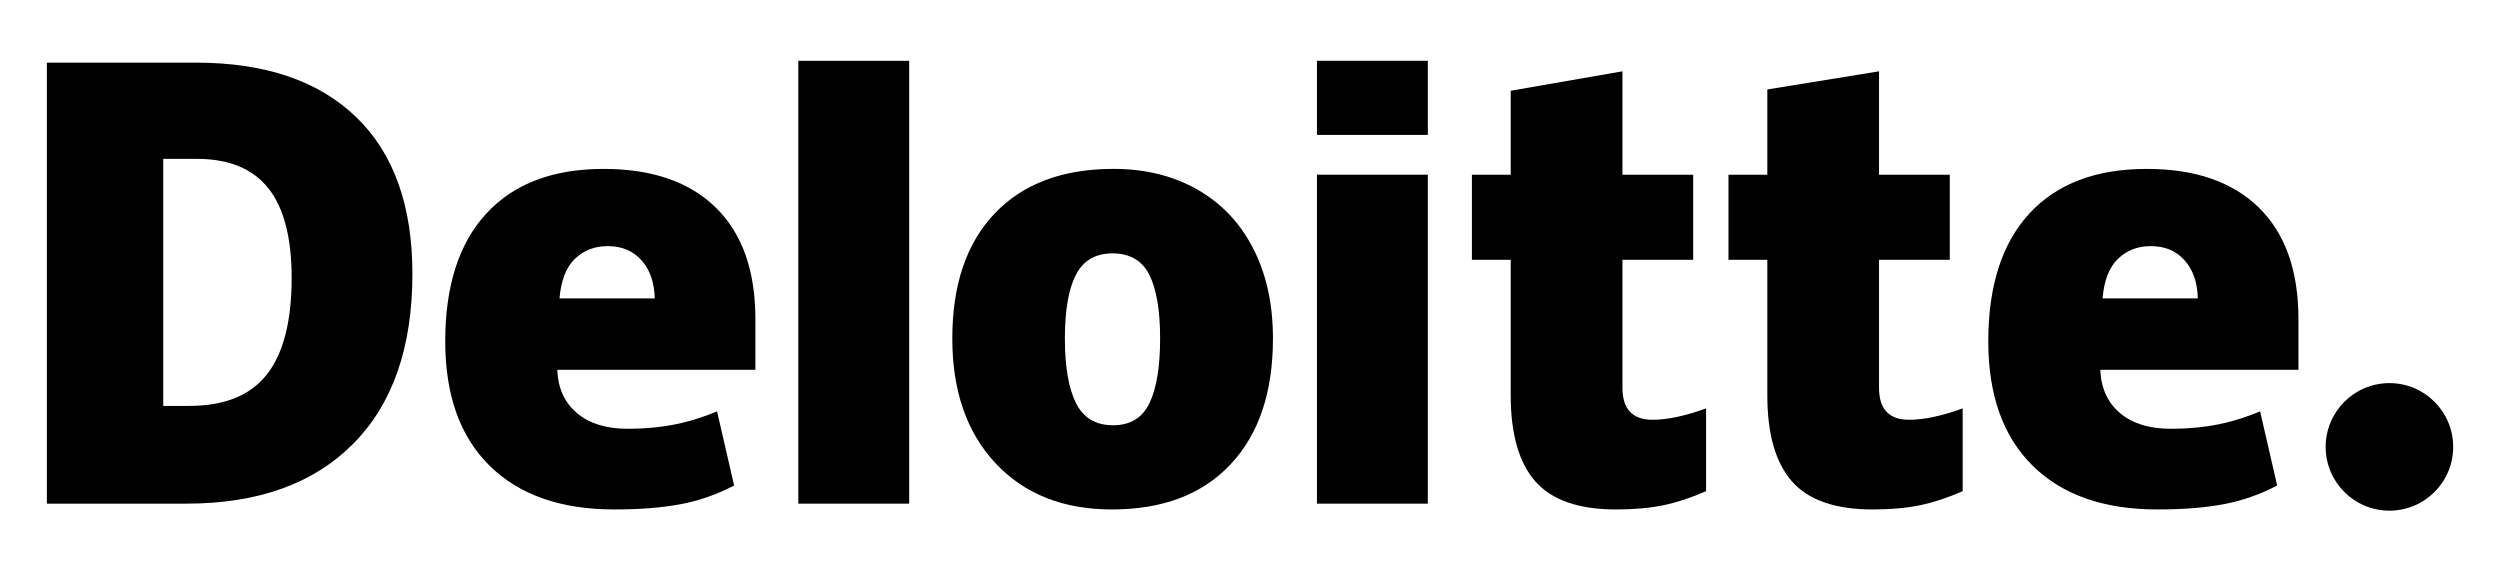
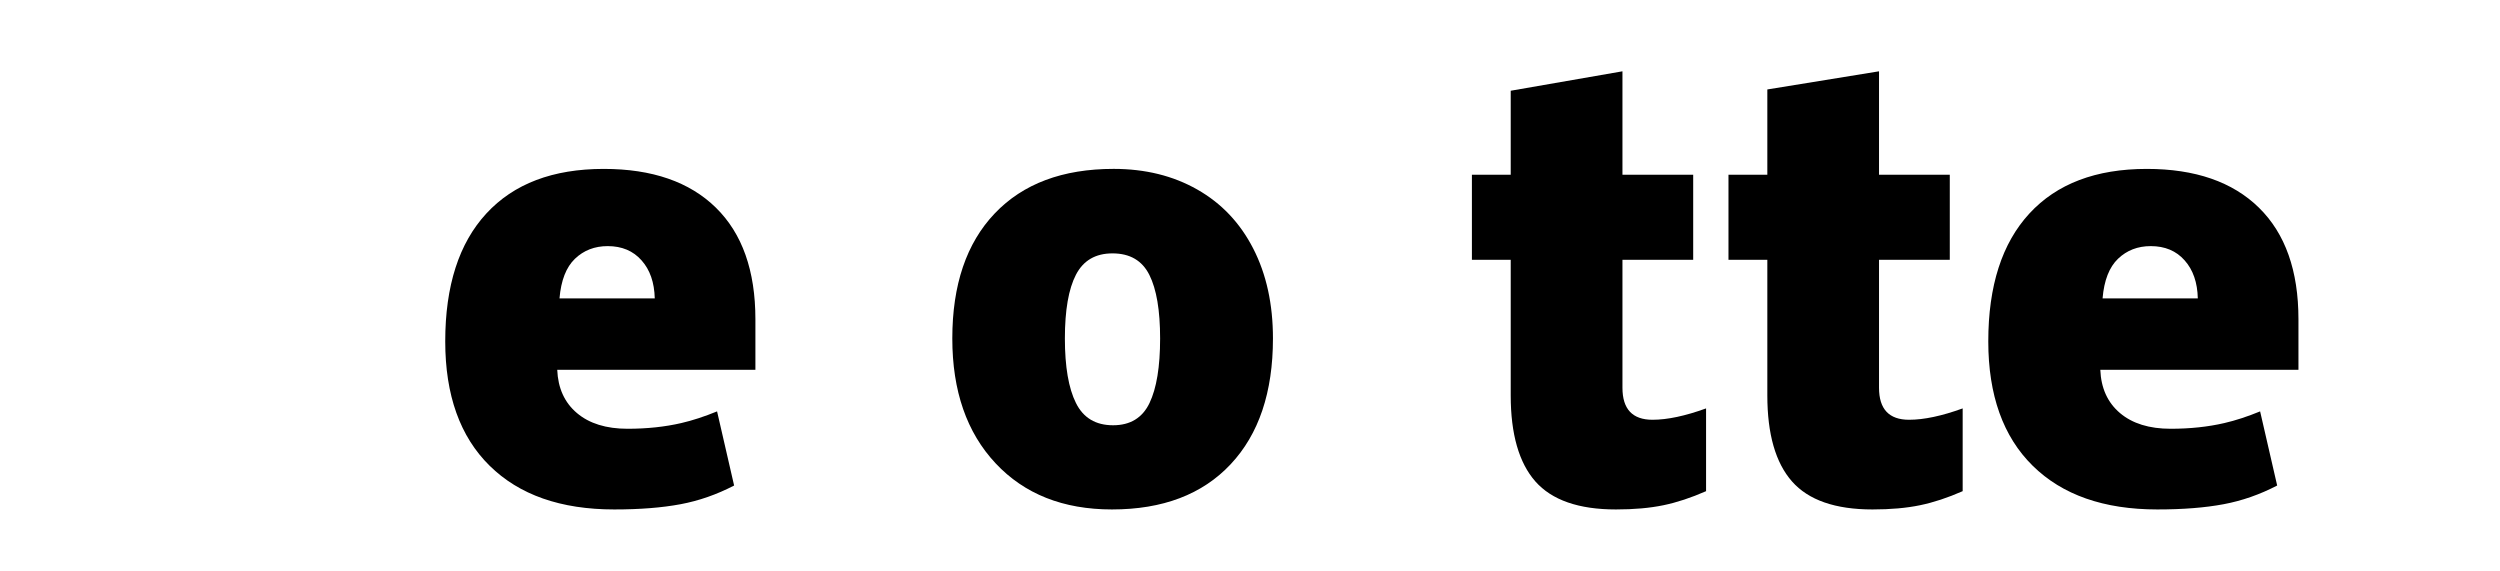
<svg xmlns="http://www.w3.org/2000/svg" width="105" height="24" viewBox="0 0 105 24" fill="none">
-   <path d="M97.677 18.77C97.677 17.291 98.878 16.091 100.356 16.091C101.835 16.091 103.034 17.291 103.034 18.77C103.034 20.249 101.835 21.448 100.356 21.448C98.878 21.448 97.677 20.249 97.677 18.77Z" fill="#86BC24" style="fill:#86BC24;fill:color(display-p3 0.525 0.737 0.141);fill-opacity:1;" />
-   <path d="M12.249 11.676C12.249 9.98 11.921 8.721 11.266 7.901C10.609 7.082 9.615 6.673 8.278 6.673H6.856V17.048H7.944C9.429 17.048 10.517 16.607 11.21 15.724C11.902 14.842 12.249 13.492 12.249 11.676ZM17.321 11.5C17.321 14.591 16.491 16.973 14.829 18.644C13.167 20.317 10.831 21.153 7.82 21.153H1.969V2.631H8.228C11.132 2.631 13.373 3.392 14.953 4.912C16.532 6.432 17.321 8.627 17.321 11.5Z" fill="#0F0B0B" style="fill:#0F0B0B;fill:color(display-p3 0.059 0.043 0.043);fill-opacity:1;" />
-   <path d="M33.529 21.153H38.185V2.554H33.529V21.153Z" fill="#0F0B0B" style="fill:#0F0B0B;fill:color(display-p3 0.059 0.043 0.043);fill-opacity:1;" />
  <path d="M44.725 14.215C44.725 15.401 44.88 16.306 45.19 16.927C45.5 17.55 46.019 17.861 46.749 17.861C47.471 17.861 47.982 17.55 48.28 16.927C48.577 16.306 48.725 15.401 48.725 14.215C48.725 13.036 48.575 12.146 48.273 11.545C47.971 10.943 47.456 10.642 46.725 10.642C46.01 10.642 45.5 10.941 45.19 11.538C44.88 12.136 44.725 13.028 44.725 14.215ZM53.464 14.215C53.464 16.475 52.872 18.237 51.685 19.501C50.498 20.765 48.837 21.397 46.702 21.397C44.654 21.397 43.024 20.751 41.814 19.458C40.603 18.165 39.997 16.418 39.997 14.215C39.997 11.963 40.59 10.213 41.778 8.965C42.965 7.717 44.63 7.093 46.774 7.093C48.098 7.093 49.27 7.382 50.286 7.96C51.302 8.537 52.086 9.364 52.637 10.442C53.189 11.517 53.464 12.776 53.464 14.215Z" fill="#0F0B0B" style="fill:#0F0B0B;fill:color(display-p3 0.059 0.043 0.043);fill-opacity:1;" />
-   <path d="M55.312 21.153H59.969V14.035V7.337H55.312V21.153Z" fill="#0F0B0B" style="fill:#0F0B0B;fill:color(display-p3 0.059 0.043 0.043);fill-opacity:1;" />
-   <path d="M55.312 5.666H59.969V2.553H55.312V5.666Z" fill="#0F0B0B" style="fill:#0F0B0B;fill:color(display-p3 0.059 0.043 0.043);fill-opacity:1;" />
+   <path d="M55.312 21.153V14.035V7.337H55.312V21.153Z" fill="#0F0B0B" style="fill:#0F0B0B;fill:color(display-p3 0.059 0.043 0.043);fill-opacity:1;" />
  <path d="M69.404 17.63C70.032 17.63 70.781 17.47 71.655 17.153V20.629C71.027 20.905 70.43 21.103 69.863 21.22C69.295 21.338 68.629 21.397 67.868 21.397C66.304 21.397 65.177 21.004 64.485 20.22C63.796 19.436 63.45 18.231 63.45 16.606V10.911H61.82V7.339H63.45V3.811L68.143 2.995V7.339H71.114V10.911H68.143V16.288C68.143 17.182 68.564 17.63 69.404 17.63Z" fill="#0F0B0B" style="fill:#0F0B0B;fill:color(display-p3 0.059 0.043 0.043);fill-opacity:1;" />
  <path d="M80.181 17.63C80.809 17.63 81.558 17.47 82.432 17.153V20.629C81.805 20.905 81.207 21.103 80.64 21.22C80.072 21.338 79.408 21.397 78.644 21.397C77.081 21.397 75.954 21.004 75.264 20.22C74.573 19.436 74.228 18.231 74.228 16.606V10.911H72.596V7.339H74.228V3.757L78.919 2.995V7.339H81.891V10.911H78.919V16.288C78.919 17.182 79.34 17.63 80.181 17.63Z" fill="#0F0B0B" style="fill:#0F0B0B;fill:color(display-p3 0.059 0.043 0.043);fill-opacity:1;" />
  <path d="M88.308 12.532C88.371 11.776 88.588 11.222 88.957 10.868C89.327 10.514 89.784 10.337 90.332 10.337C90.928 10.337 91.403 10.536 91.755 10.936C92.109 11.333 92.293 11.866 92.308 12.532H88.308ZM94.874 8.722C93.767 7.637 92.197 7.094 90.166 7.094C88.03 7.094 86.387 7.718 85.236 8.966C84.085 10.213 83.508 12.004 83.508 14.337C83.508 16.596 84.131 18.338 85.373 19.561C86.615 20.785 88.36 21.397 90.607 21.397C91.686 21.397 92.614 21.323 93.392 21.177C94.166 21.032 94.915 20.77 95.641 20.392L94.925 17.278C94.398 17.494 93.895 17.66 93.421 17.769C92.736 17.928 91.984 18.008 91.166 18.008C90.268 18.008 89.56 17.788 89.04 17.349C88.521 16.91 88.244 16.304 88.213 15.532H96.535V13.411C96.535 11.37 95.982 9.807 94.874 8.722Z" fill="#0F0B0B" style="fill:#0F0B0B;fill:color(display-p3 0.059 0.043 0.043);fill-opacity:1;" />
  <path d="M23.499 12.532C23.563 11.776 23.779 11.222 24.148 10.868C24.518 10.514 24.976 10.337 25.524 10.337C26.119 10.337 26.593 10.536 26.946 10.936C27.3 11.333 27.484 11.866 27.5 12.532H23.499ZM30.067 8.722C28.959 7.637 27.39 7.094 25.357 7.094C23.221 7.094 21.579 7.718 20.428 8.966C19.277 10.213 18.7 12.004 18.7 14.337C18.7 16.596 19.322 18.338 20.565 19.561C21.807 20.785 23.551 21.397 25.798 21.397C26.877 21.397 27.806 21.323 28.584 21.177C29.357 21.032 30.106 20.77 30.833 20.392L30.117 17.278C29.589 17.494 29.087 17.66 28.613 17.769C27.927 17.928 27.176 18.008 26.357 18.008C25.46 18.008 24.751 17.788 24.232 17.349C23.712 16.91 23.436 16.304 23.404 15.532H31.727V13.411C31.727 11.37 31.174 9.807 30.067 8.722Z" fill="#0F0B0B" style="fill:#0F0B0B;fill:color(display-p3 0.059 0.043 0.043);fill-opacity:1;" />
</svg>